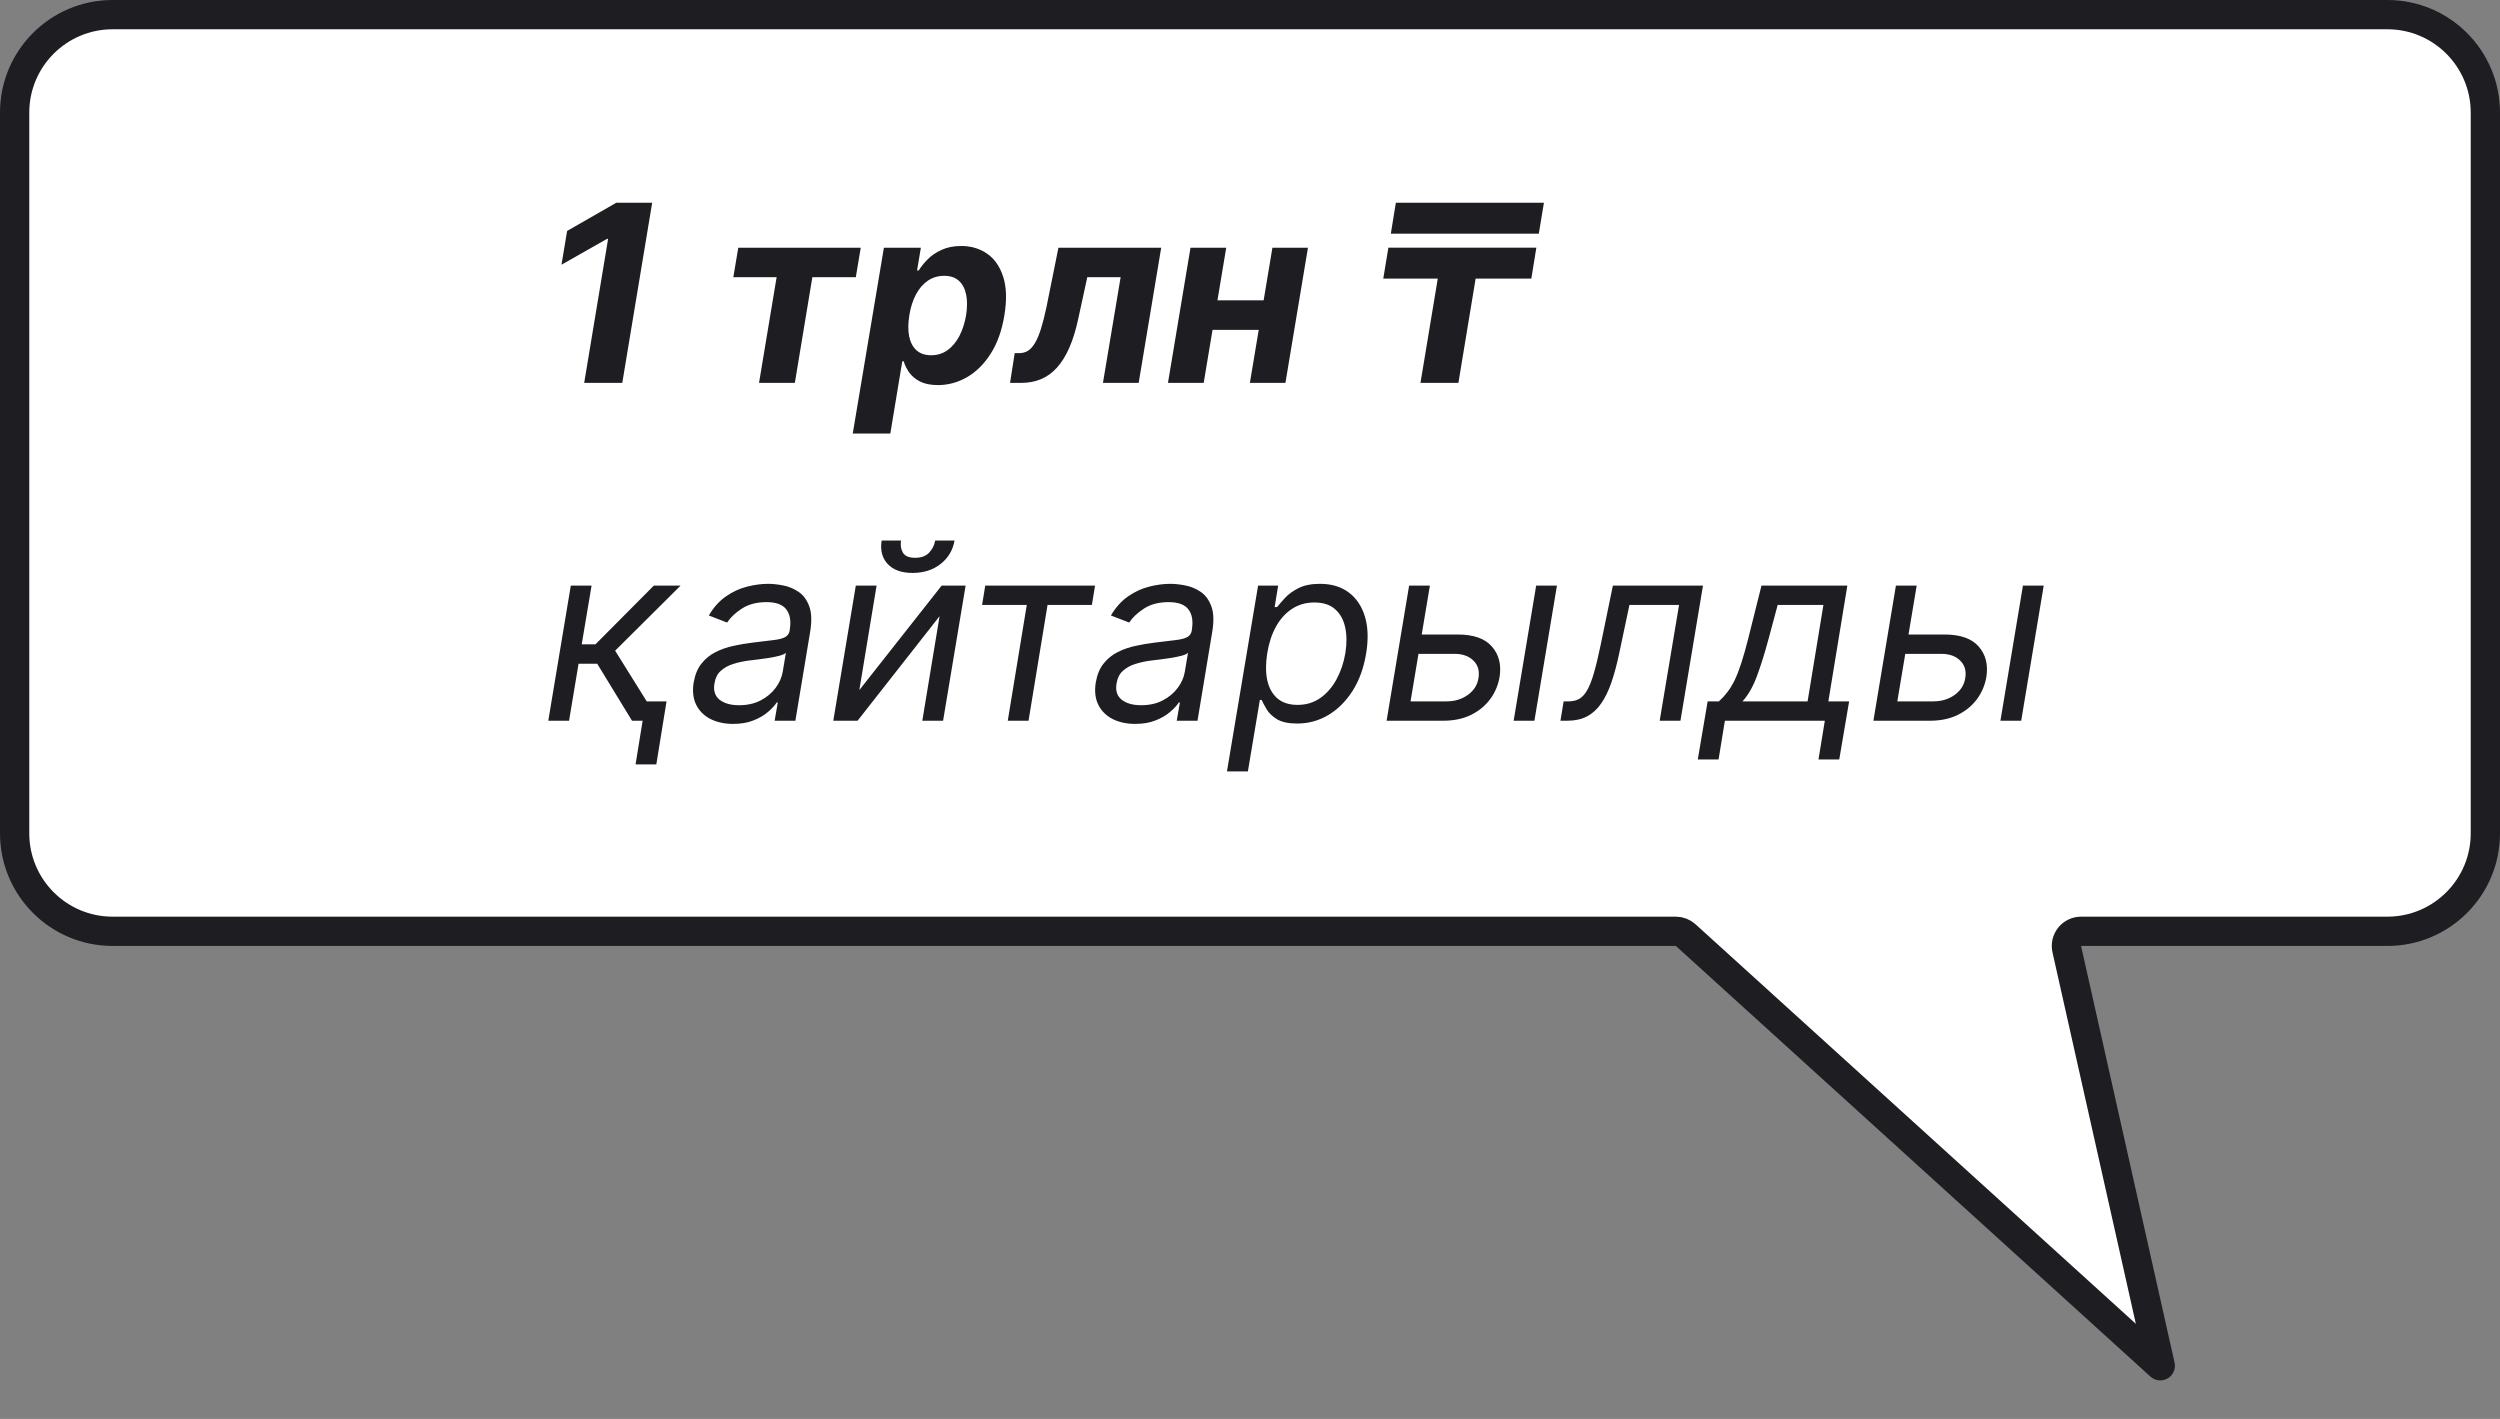
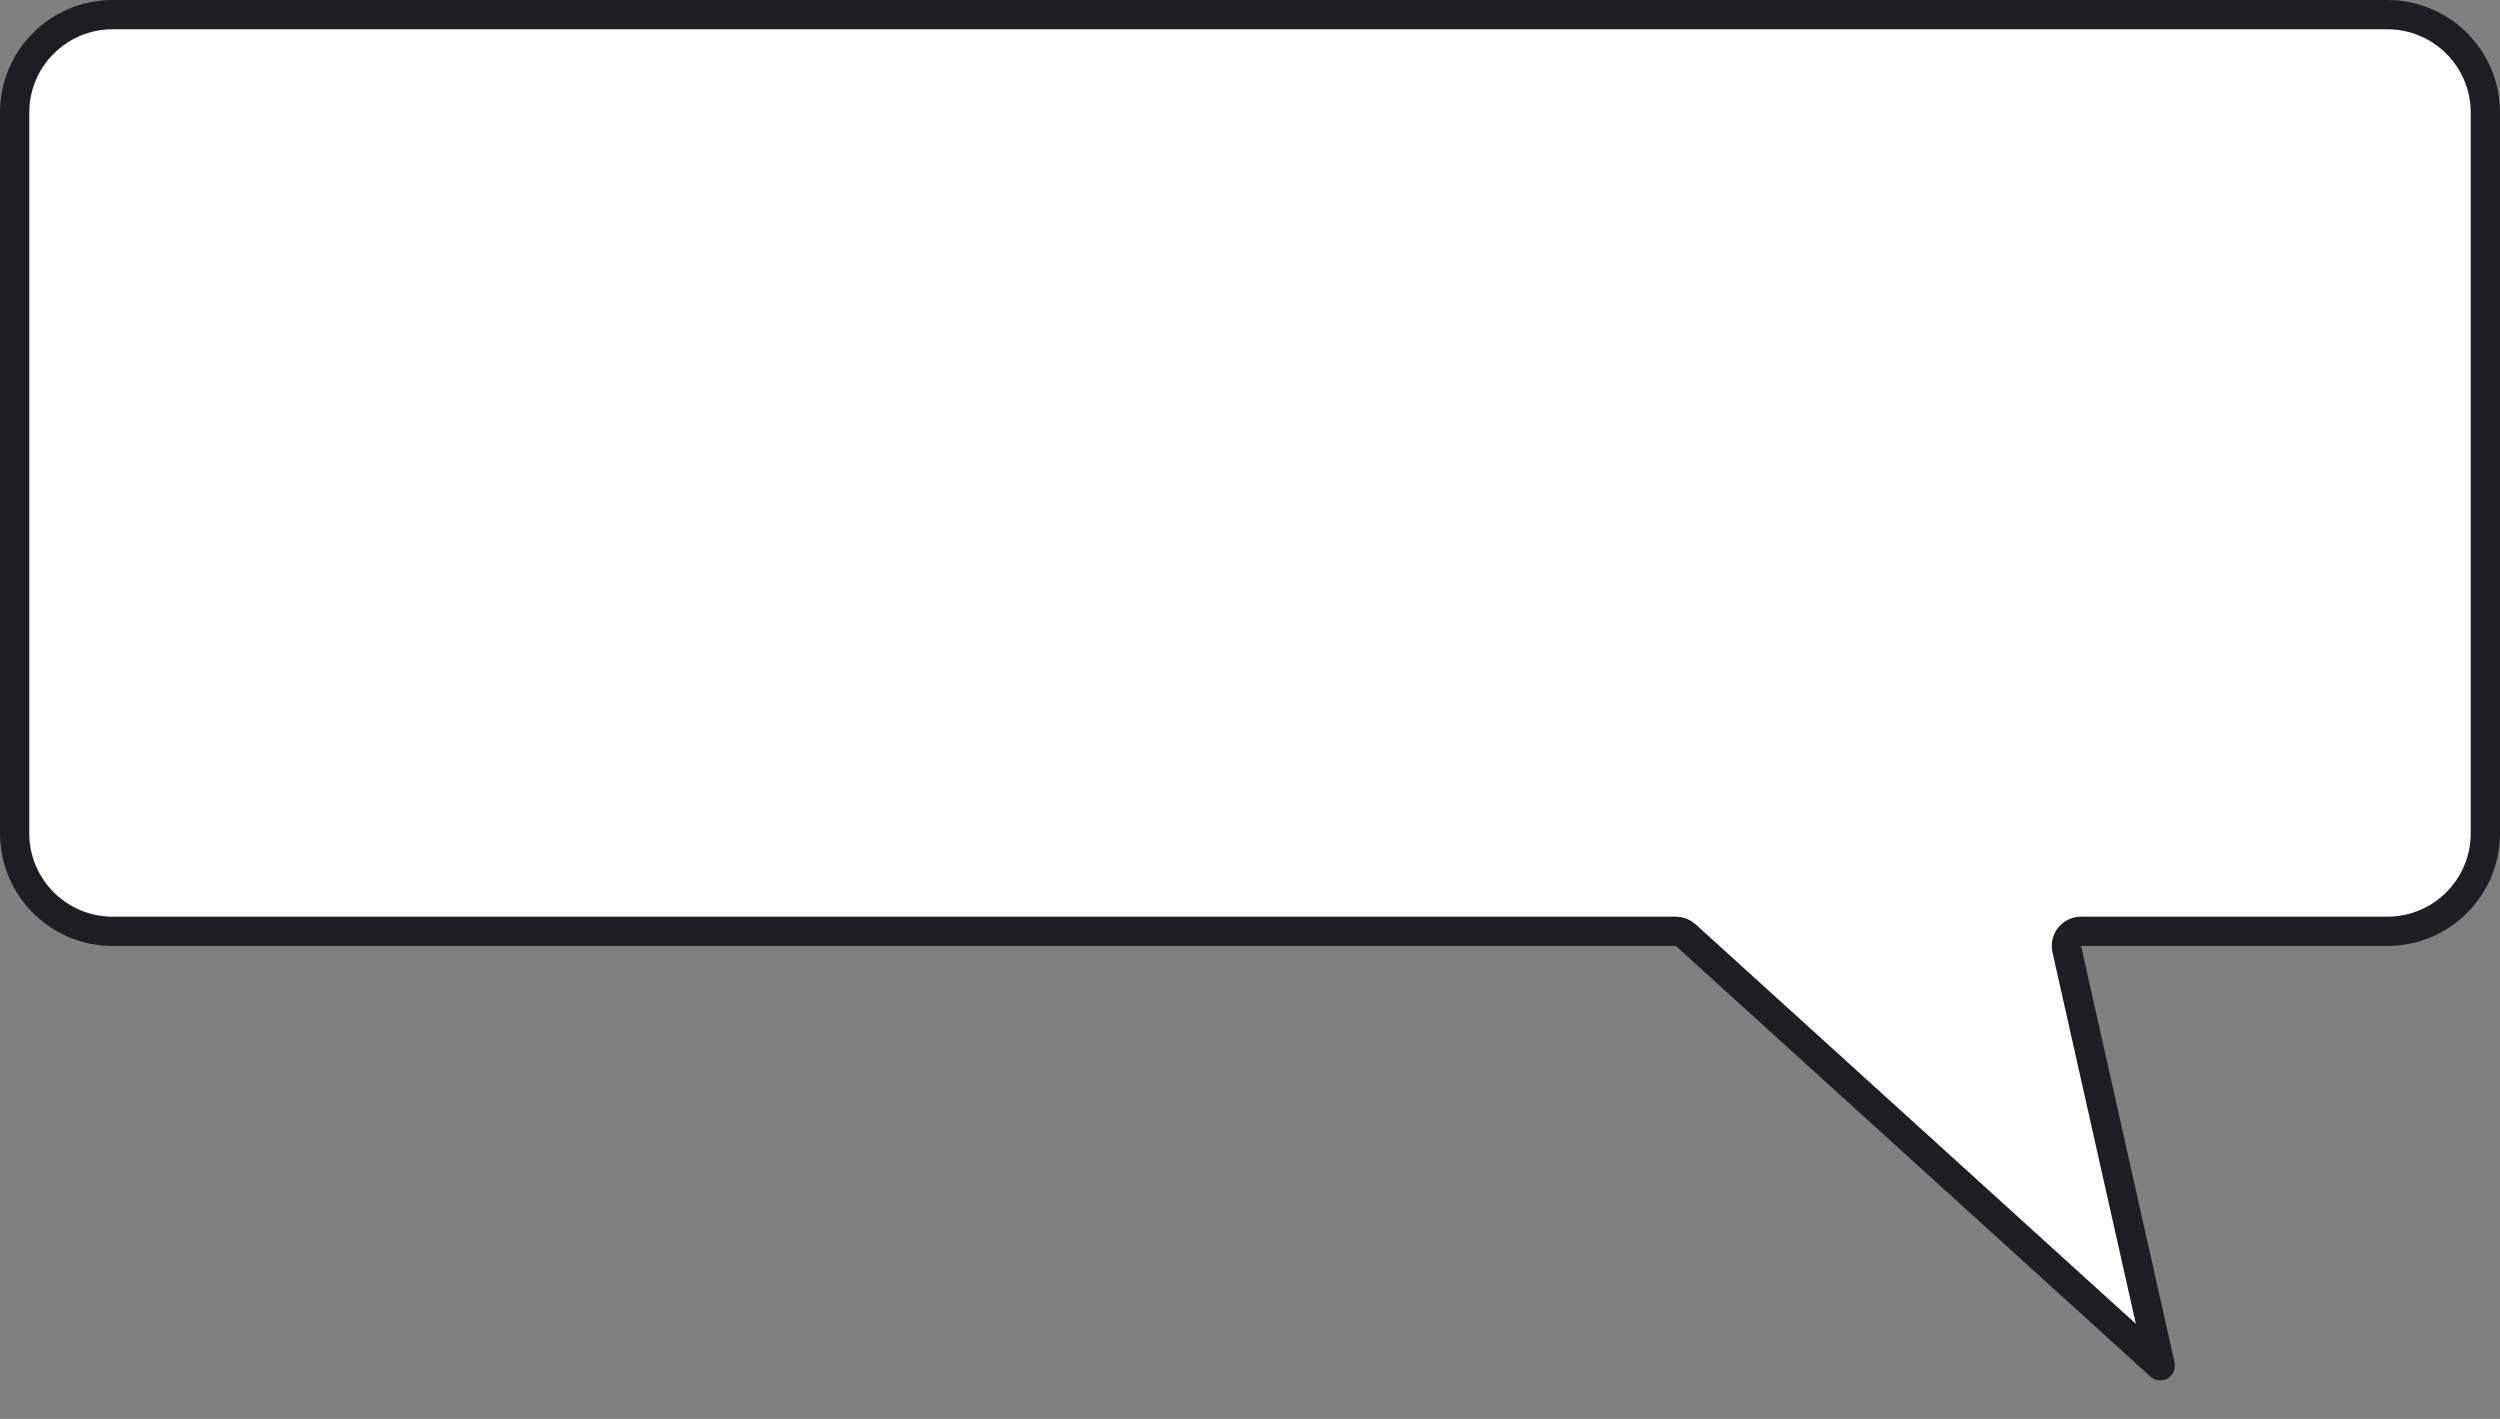
<svg xmlns="http://www.w3.org/2000/svg" width="111" height="63" viewBox="0 0 111 63" fill="none">
  <rect x="0" y="0" width="111" height="63" fill="#808080" stroke="none" />
  <path d="M5 0.65H106C108.402 0.65 110.35 2.598 110.35 5V37C110.35 39.402 108.402 41.35 106 41.35H92.398C92.201 41.35 92.014 41.44 91.891 41.594C91.767 41.748 91.721 41.95 91.765 42.143L95.916 60.639L74.845 41.519C74.725 41.41 74.57 41.35 74.408 41.35H5C2.598 41.35 0.65 39.402 0.65 37V5C0.65 2.598 2.598 0.65 5 0.65Z" fill="white" stroke="#1D1D22" stroke-width="1.3" stroke-linejoin="round" />
-   <path d="M28.957 9L27.629 17H25.938L27 10.605H26.953L24.93 11.754L25.18 10.254L27.367 9H28.957ZM32.56 12.309L32.779 11H38.217L37.998 12.309H36.068L35.291 17H33.701L34.482 12.309H32.56ZM37.862 19.25L39.245 11H40.886L40.718 12.008H40.792C40.891 11.846 41.023 11.682 41.187 11.516C41.353 11.346 41.56 11.206 41.808 11.094C42.055 10.979 42.345 10.922 42.679 10.922C43.119 10.922 43.503 11.037 43.831 11.266C44.159 11.492 44.396 11.835 44.542 12.293C44.69 12.749 44.707 13.32 44.593 14.008C44.483 14.677 44.282 15.242 43.987 15.703C43.696 16.162 43.345 16.509 42.937 16.746C42.53 16.98 42.099 17.098 41.644 17.098C41.321 17.098 41.055 17.044 40.847 16.938C40.641 16.831 40.481 16.697 40.366 16.535C40.252 16.371 40.171 16.206 40.124 16.039H40.062L39.53 19.25H37.862ZM40.374 14C40.317 14.357 40.314 14.668 40.366 14.934C40.421 15.199 40.53 15.406 40.694 15.555C40.858 15.7 41.075 15.773 41.343 15.773C41.614 15.773 41.855 15.699 42.065 15.551C42.276 15.4 42.452 15.191 42.593 14.926C42.733 14.658 42.834 14.349 42.894 14C42.948 13.654 42.95 13.349 42.898 13.086C42.845 12.823 42.739 12.617 42.577 12.469C42.416 12.32 42.197 12.246 41.921 12.246C41.653 12.246 41.412 12.318 41.198 12.461C40.987 12.604 40.812 12.807 40.671 13.07C40.53 13.333 40.431 13.643 40.374 14ZM44.846 17L45.053 15.68H45.252C45.395 15.68 45.523 15.646 45.635 15.578C45.749 15.508 45.853 15.395 45.947 15.238C46.044 15.082 46.132 14.875 46.213 14.617C46.296 14.357 46.378 14.037 46.459 13.656L46.994 11H51.557L50.557 17H48.971L49.756 12.309H48.275L47.877 14.141C47.77 14.643 47.637 15.075 47.478 15.438C47.32 15.8 47.135 16.096 46.924 16.328C46.715 16.557 46.48 16.727 46.217 16.836C45.956 16.945 45.666 17 45.346 17H44.846ZM56.644 13.336L56.425 14.645H53.292L53.507 13.336H56.644ZM54.444 11L53.444 17H51.858L52.858 11H54.444ZM58.073 11L57.073 17H55.495L56.495 11H58.073ZM65.745 10.996L64.753 17H63.069L64.065 10.996H65.745ZM68.214 10.996L67.991 12.371H61.417L61.644 10.996H68.214ZM68.55 9L68.323 10.375H61.753L61.976 9H68.55ZM24.344 32L25.344 26H26.266L25.828 28.609H26.438L29.031 26H30.219L27.312 28.891L29.25 32H28.062L26.516 29.469H25.688L25.266 32H24.344ZM29.594 31.141L29.141 33.938H28.219L28.672 31.141H29.594ZM32.55 32.141C32.17 32.141 31.836 32.069 31.55 31.926C31.263 31.78 31.051 31.57 30.913 31.297C30.775 31.021 30.737 30.688 30.8 30.297C30.86 29.953 30.976 29.674 31.148 29.461C31.319 29.245 31.528 29.076 31.773 28.953C32.02 28.828 32.285 28.736 32.569 28.676C32.856 28.613 33.141 28.565 33.425 28.531C33.795 28.484 34.095 28.448 34.327 28.422C34.559 28.396 34.733 28.353 34.851 28.293C34.968 28.233 35.039 28.13 35.065 27.984V27.953C35.128 27.57 35.077 27.272 34.913 27.059C34.749 26.842 34.456 26.734 34.034 26.734C33.597 26.734 33.231 26.831 32.937 27.023C32.642 27.216 32.425 27.422 32.284 27.641L31.472 27.328C31.685 26.963 31.94 26.68 32.237 26.477C32.534 26.271 32.845 26.128 33.171 26.047C33.496 25.963 33.81 25.922 34.112 25.922C34.305 25.922 34.523 25.945 34.765 25.992C35.007 26.037 35.233 26.129 35.444 26.27C35.658 26.41 35.818 26.622 35.925 26.906C36.034 27.19 36.05 27.57 35.972 28.047L35.315 32H34.394L34.534 31.188H34.487C34.404 31.318 34.276 31.457 34.105 31.605C33.935 31.754 33.72 31.88 33.46 31.984C33.202 32.089 32.899 32.141 32.55 32.141ZM32.815 31.312C33.18 31.312 33.499 31.241 33.773 31.098C34.048 30.954 34.27 30.77 34.437 30.543C34.606 30.316 34.711 30.078 34.753 29.828L34.894 28.984C34.847 29.031 34.754 29.074 34.616 29.113C34.478 29.15 34.322 29.182 34.148 29.211C33.976 29.237 33.808 29.26 33.644 29.281C33.482 29.299 33.352 29.315 33.253 29.328C33.008 29.359 32.775 29.41 32.554 29.48C32.335 29.548 32.15 29.651 31.999 29.789C31.851 29.924 31.758 30.109 31.722 30.344C31.667 30.664 31.744 30.906 31.952 31.07C32.16 31.232 32.448 31.312 32.815 31.312ZM38.154 30.641L41.81 26H42.873L41.873 32H40.951L41.717 27.359L38.076 32H36.998L37.998 26H38.92L38.154 30.641ZM41.522 24H42.381C42.31 24.422 42.106 24.767 41.768 25.035C41.432 25.303 41.014 25.438 40.514 25.438C40.022 25.438 39.653 25.303 39.408 25.035C39.163 24.767 39.076 24.422 39.147 24H40.006C39.972 24.203 39.999 24.381 40.088 24.535C40.176 24.689 40.357 24.766 40.631 24.766C40.904 24.766 41.113 24.689 41.256 24.535C41.399 24.381 41.488 24.203 41.522 24ZM43.605 26.859L43.745 26H48.62L48.48 26.859H46.511L45.667 32H44.745L45.589 26.859H43.605ZM50.403 32.141C50.023 32.141 49.69 32.069 49.403 31.926C49.117 31.78 48.905 31.57 48.767 31.297C48.629 31.021 48.591 30.688 48.653 30.297C48.713 29.953 48.829 29.674 49.001 29.461C49.173 29.245 49.381 29.076 49.626 28.953C49.873 28.828 50.139 28.736 50.423 28.676C50.709 28.613 50.995 28.565 51.278 28.531C51.648 28.484 51.949 28.448 52.181 28.422C52.412 28.396 52.587 28.353 52.704 28.293C52.821 28.233 52.893 28.13 52.919 27.984V27.953C52.981 27.57 52.931 27.272 52.767 27.059C52.602 26.842 52.31 26.734 51.888 26.734C51.45 26.734 51.084 26.831 50.79 27.023C50.496 27.216 50.278 27.422 50.138 27.641L49.325 27.328C49.539 26.963 49.794 26.68 50.091 26.477C50.388 26.271 50.699 26.128 51.024 26.047C51.35 25.963 51.664 25.922 51.966 25.922C52.158 25.922 52.376 25.945 52.618 25.992C52.86 26.037 53.087 26.129 53.298 26.27C53.511 26.41 53.672 26.622 53.778 26.906C53.888 27.19 53.903 27.57 53.825 28.047L53.169 32H52.247L52.388 31.188H52.341C52.258 31.318 52.13 31.457 51.958 31.605C51.789 31.754 51.574 31.88 51.313 31.984C51.056 32.089 50.752 32.141 50.403 32.141ZM50.669 31.312C51.033 31.312 51.352 31.241 51.626 31.098C51.902 30.954 52.123 30.77 52.29 30.543C52.459 30.316 52.565 30.078 52.606 29.828L52.747 28.984C52.7 29.031 52.608 29.074 52.47 29.113C52.332 29.15 52.175 29.182 52.001 29.211C51.829 29.237 51.661 29.26 51.497 29.281C51.336 29.299 51.205 29.315 51.106 29.328C50.862 29.359 50.629 29.41 50.407 29.48C50.188 29.548 50.004 29.651 49.852 29.789C49.704 29.924 49.612 30.109 49.575 30.344C49.52 30.664 49.597 30.906 49.806 31.07C50.014 31.232 50.302 31.312 50.669 31.312ZM54.477 34.25L55.859 26H56.75L56.594 26.953H56.703C56.786 26.849 56.901 26.716 57.047 26.555C57.195 26.391 57.395 26.245 57.645 26.117C57.897 25.987 58.219 25.922 58.609 25.922C59.115 25.922 59.538 26.048 59.879 26.301C60.22 26.553 60.461 26.912 60.602 27.375C60.742 27.838 60.76 28.385 60.656 29.016C60.552 29.651 60.353 30.202 60.059 30.668C59.764 31.131 59.405 31.491 58.98 31.746C58.556 31.999 58.094 32.125 57.594 32.125C57.208 32.125 56.91 32.061 56.699 31.934C56.488 31.803 56.335 31.656 56.238 31.492C56.142 31.326 56.068 31.188 56.016 31.078H55.938L55.406 34.25H54.477ZM56.266 29C56.193 29.453 56.193 29.853 56.266 30.199C56.341 30.543 56.491 30.812 56.715 31.008C56.941 31.201 57.24 31.297 57.609 31.297C57.995 31.297 58.332 31.195 58.621 30.992C58.913 30.787 59.152 30.51 59.34 30.164C59.53 29.815 59.661 29.427 59.734 29C59.802 28.578 59.8 28.198 59.727 27.859C59.654 27.518 59.505 27.249 59.281 27.051C59.057 26.85 58.75 26.75 58.359 26.75C57.984 26.75 57.652 26.845 57.363 27.035C57.077 27.223 56.84 27.486 56.652 27.824C56.467 28.16 56.339 28.552 56.266 29ZM63.003 28.172H64.722C65.425 28.172 65.931 28.35 66.241 28.707C66.554 29.064 66.667 29.516 66.581 30.062C66.519 30.422 66.379 30.749 66.163 31.043C65.947 31.335 65.663 31.568 65.311 31.742C64.96 31.914 64.55 32 64.081 32H61.565L62.565 26H63.487L62.628 31.141H64.222C64.589 31.141 64.905 31.046 65.171 30.855C65.439 30.663 65.597 30.414 65.644 30.109C65.698 29.789 65.624 29.53 65.421 29.332C65.22 29.131 64.94 29.031 64.581 29.031H62.862L63.003 28.172ZM67.206 32L68.206 26H69.128L68.128 32H67.206ZM69.284 32L69.425 31.141H69.644C69.823 31.141 69.978 31.105 70.108 31.035C70.241 30.962 70.36 30.836 70.464 30.656C70.571 30.474 70.671 30.221 70.765 29.898C70.861 29.573 70.961 29.159 71.065 28.656L71.612 26H75.612L74.612 32H73.69L74.55 26.859H72.347L71.894 29C71.792 29.492 71.676 29.926 71.546 30.301C71.418 30.673 71.266 30.986 71.089 31.238C70.914 31.491 70.705 31.681 70.46 31.809C70.218 31.936 69.93 32 69.597 32H69.284ZM75.382 33.719L75.819 31.141H76.319C76.46 31.013 76.586 30.875 76.698 30.727C76.813 30.578 76.92 30.402 77.019 30.199C77.118 29.994 77.215 29.744 77.311 29.449C77.408 29.152 77.509 28.794 77.616 28.375L78.21 26H82.022L81.179 31.141H82.101L81.663 33.719H80.741L81.022 32H76.585L76.304 33.719H75.382ZM77.366 31.141H80.257L80.96 26.859H78.929L78.522 28.375C78.353 29.003 78.181 29.551 78.007 30.02C77.835 30.488 77.621 30.862 77.366 31.141ZM84.616 28.172H86.335C87.038 28.172 87.545 28.35 87.855 28.707C88.167 29.064 88.28 29.516 88.194 30.062C88.132 30.422 87.993 30.749 87.776 31.043C87.56 31.335 87.276 31.568 86.925 31.742C86.573 31.914 86.163 32 85.694 32H83.179L84.179 26H85.101L84.241 31.141H85.835C86.202 31.141 86.519 31.046 86.784 30.855C87.052 30.663 87.21 30.414 87.257 30.109C87.311 29.789 87.237 29.53 87.034 29.332C86.834 29.131 86.554 29.031 86.194 29.031H84.476L84.616 28.172ZM88.819 32L89.819 26H90.741L89.741 32H88.819Z" fill="#1D1D22" />
</svg>